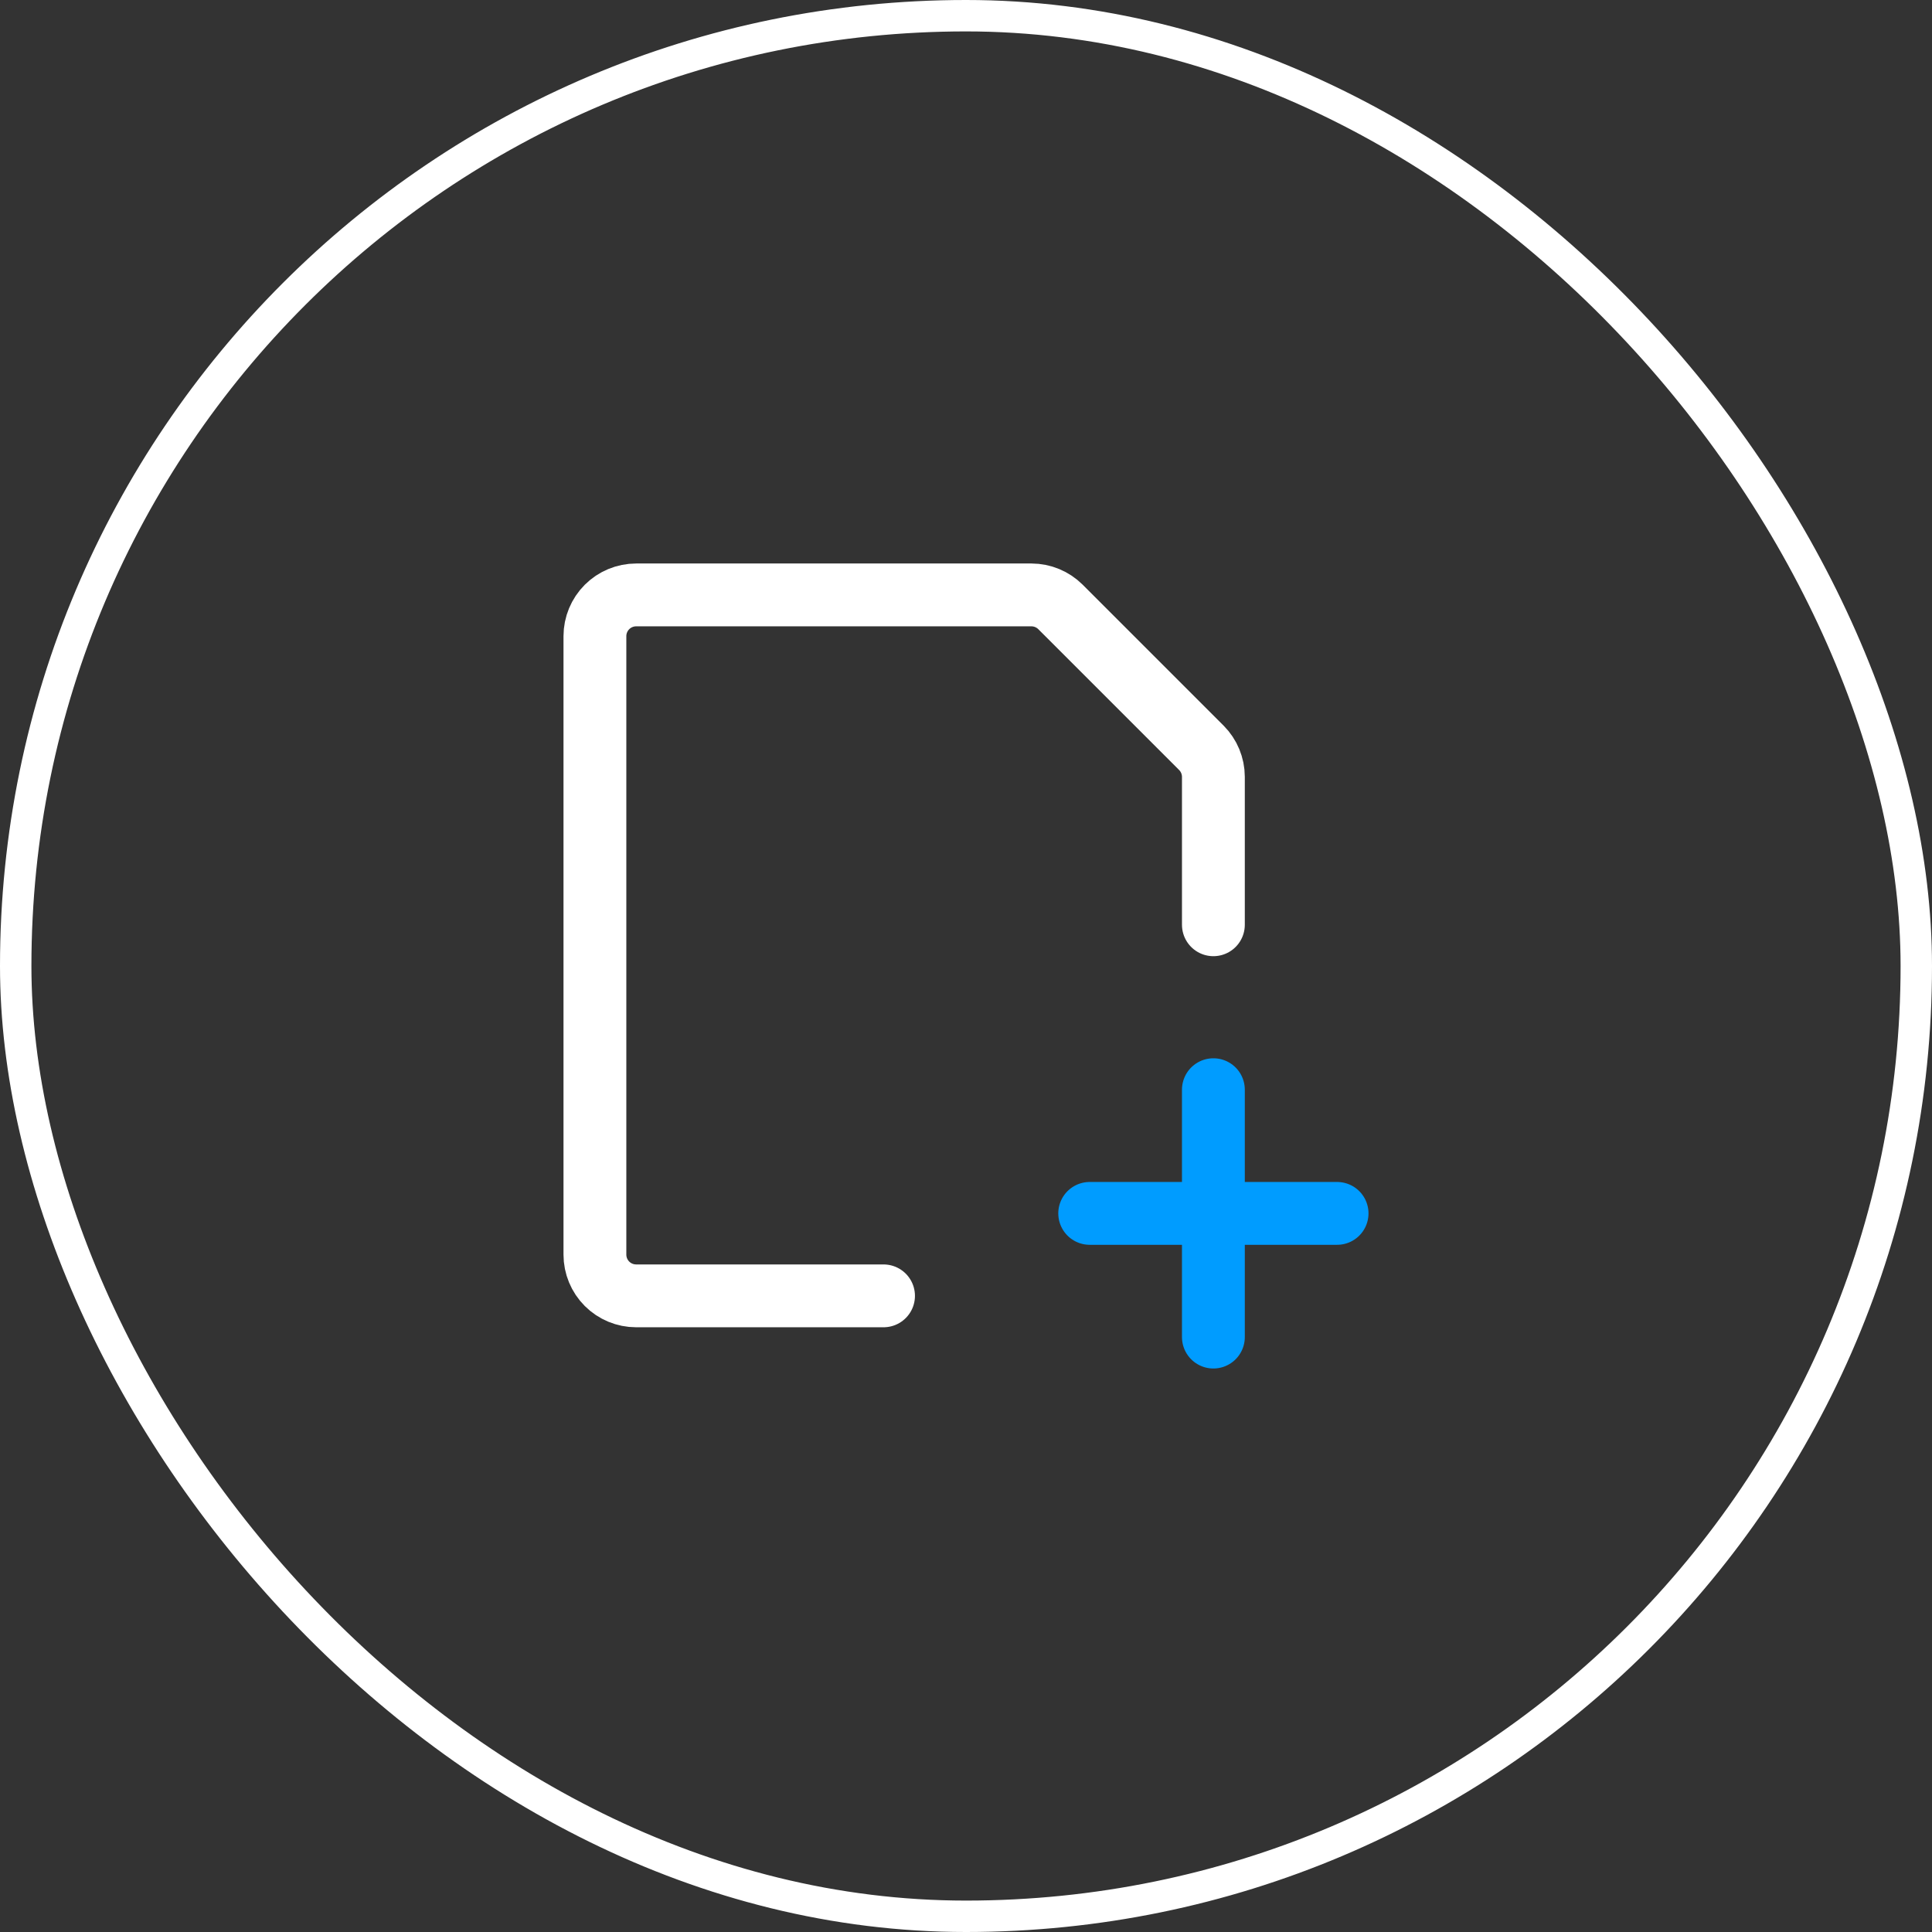
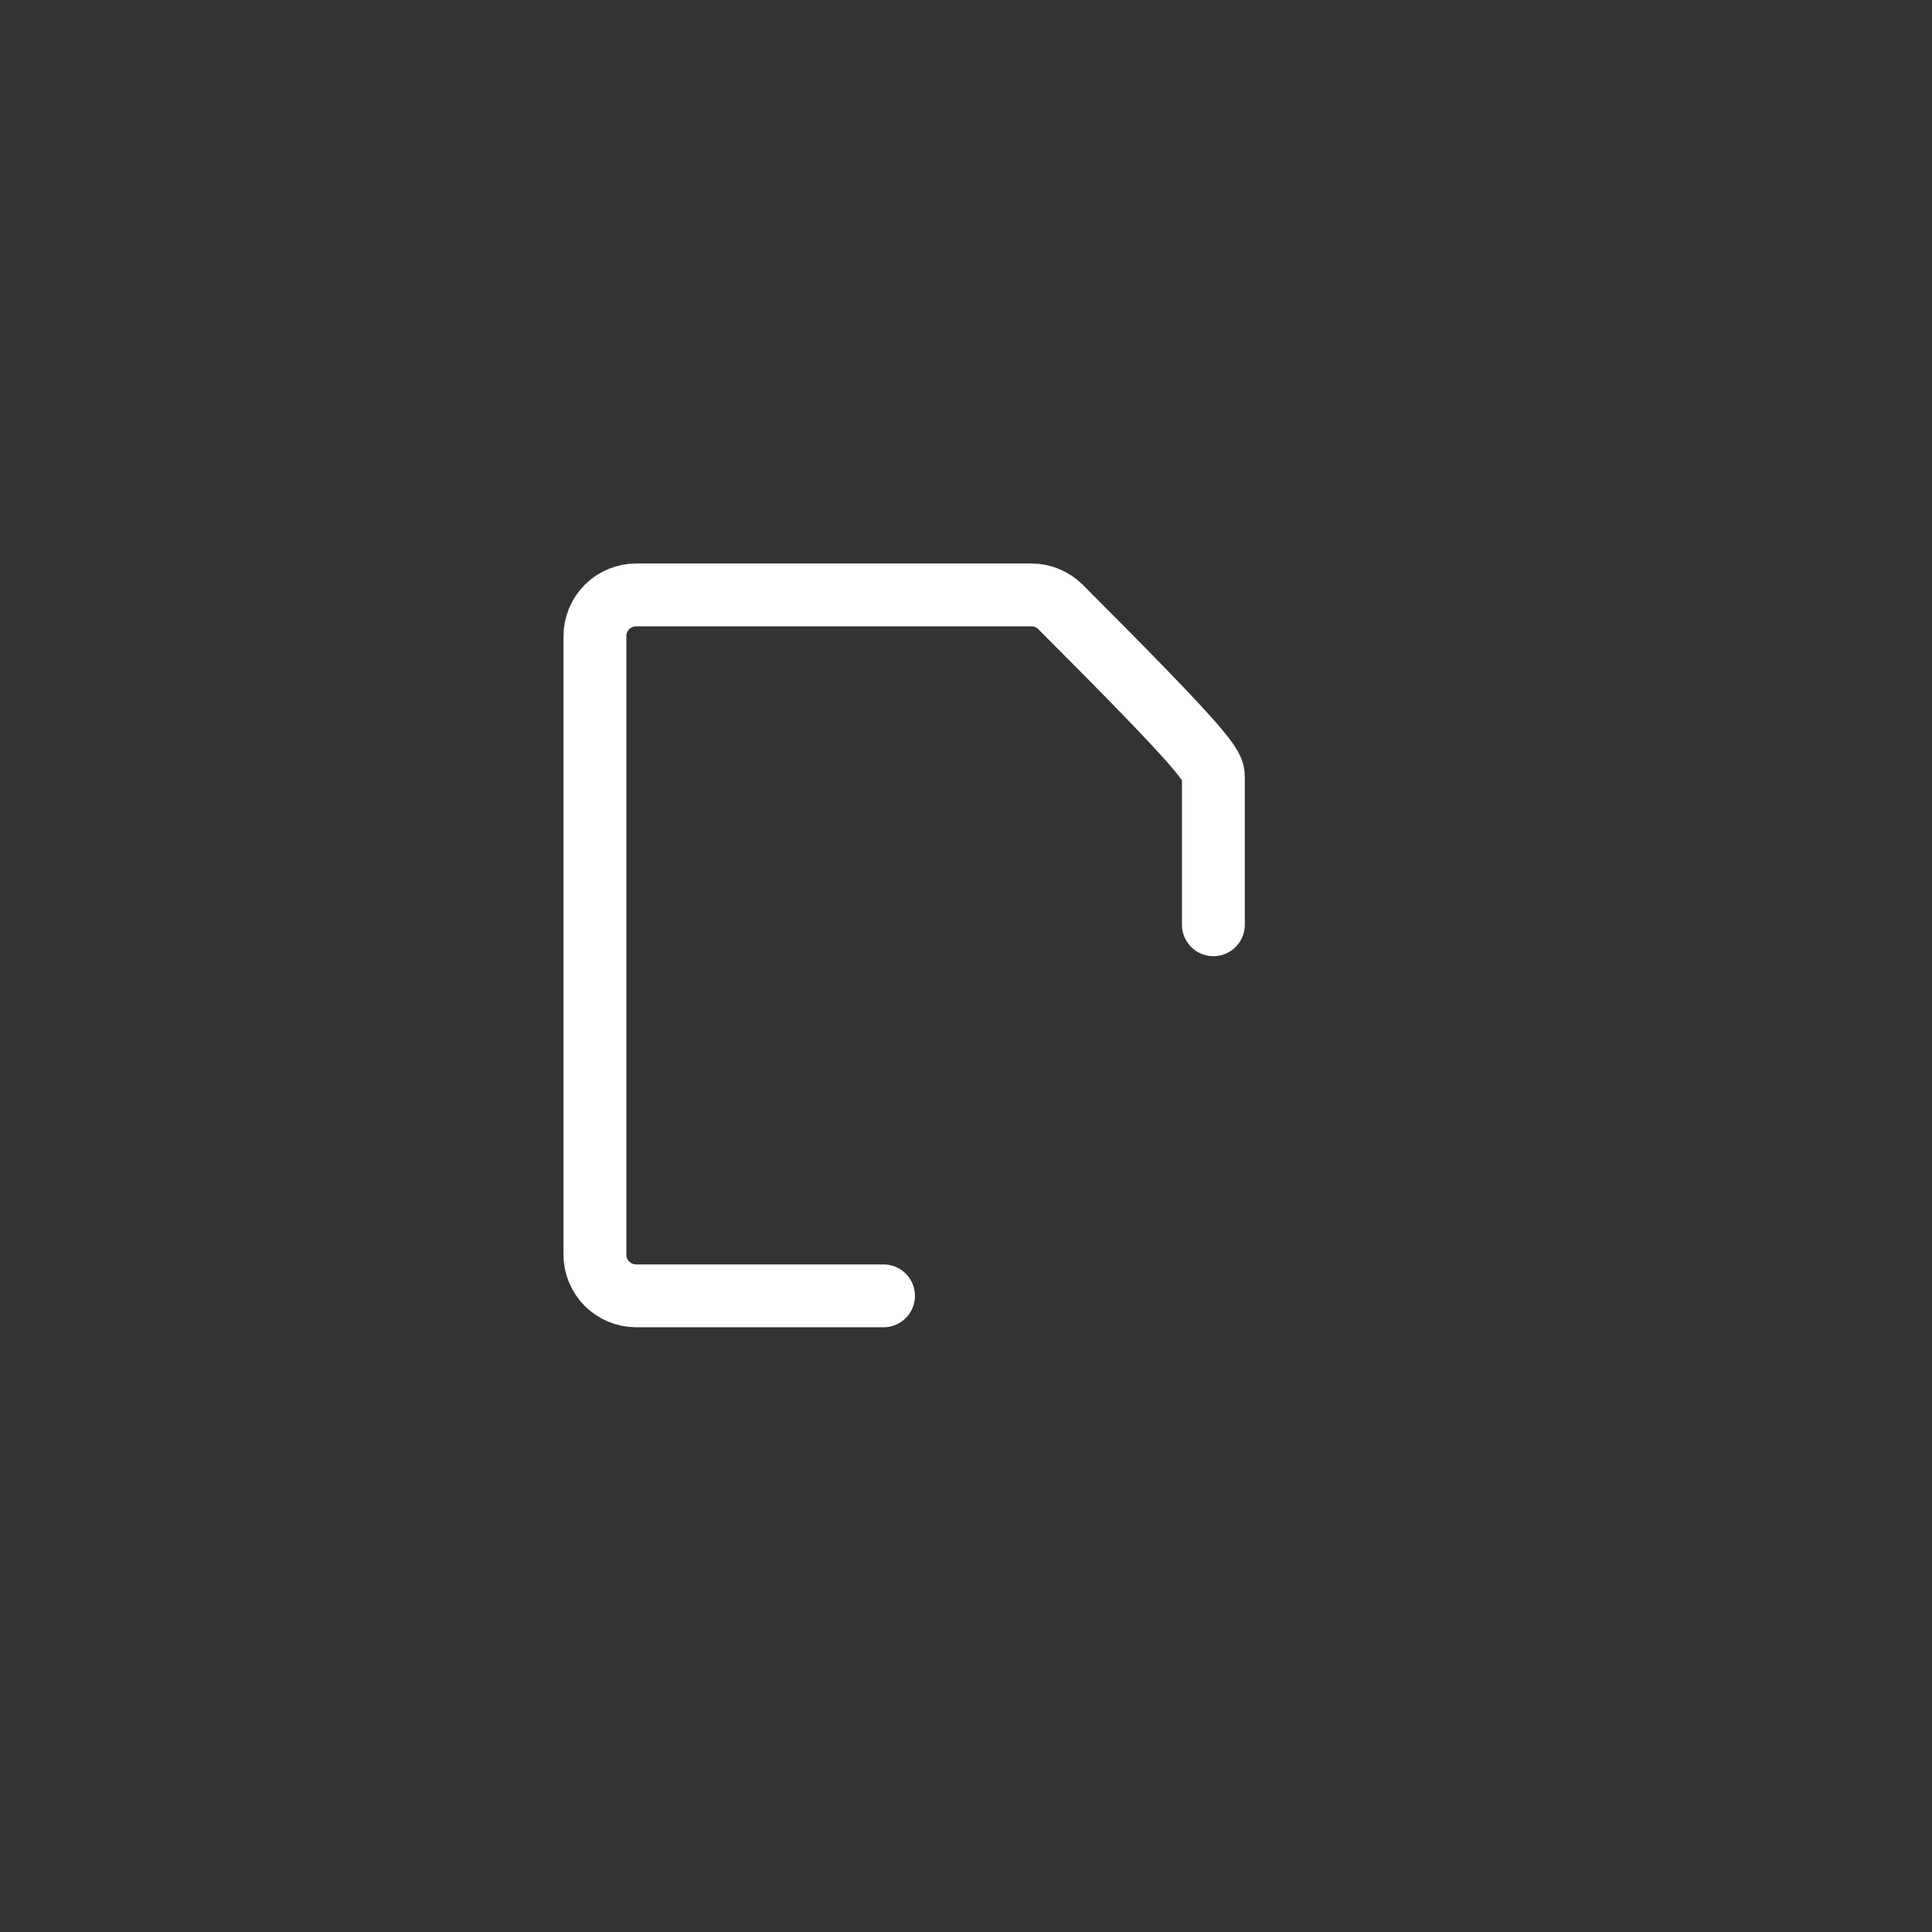
<svg xmlns="http://www.w3.org/2000/svg" width="123" height="123" viewBox="0 0 123 123" fill="none">
  <rect x="0" y="0" width="123" height="123" fill="#333333" stroke="none" />
-   <rect x="1" y="1" width="121" height="121" rx="60.5" stroke="white" stroke-width="2" />
-   <path d="M77.25 69.375V85.125M85.125 77.25H69.375" stroke="#009CFF" stroke-width="4" stroke-linecap="round" stroke-linejoin="round" />
-   <path d="M56.25 82.5H40.5C39.804 82.5 39.136 82.223 38.644 81.731C38.152 81.239 37.875 80.571 37.875 79.875V40.5C37.875 39.804 38.152 39.136 38.644 38.644C39.136 38.152 39.804 37.875 40.5 37.875H65.674C66.362 37.878 67.022 38.151 67.511 38.636L76.489 47.614C76.974 48.103 77.247 48.763 77.25 49.451V58.875" stroke="white" stroke-width="4" stroke-linecap="round" stroke-linejoin="round" />
+   <path d="M56.25 82.5H40.5C39.804 82.5 39.136 82.223 38.644 81.731C38.152 81.239 37.875 80.571 37.875 79.875V40.5C37.875 39.804 38.152 39.136 38.644 38.644C39.136 38.152 39.804 37.875 40.5 37.875H65.674C66.362 37.878 67.022 38.151 67.511 38.636C76.974 48.103 77.247 48.763 77.25 49.451V58.875" stroke="white" stroke-width="4" stroke-linecap="round" stroke-linejoin="round" />
</svg>